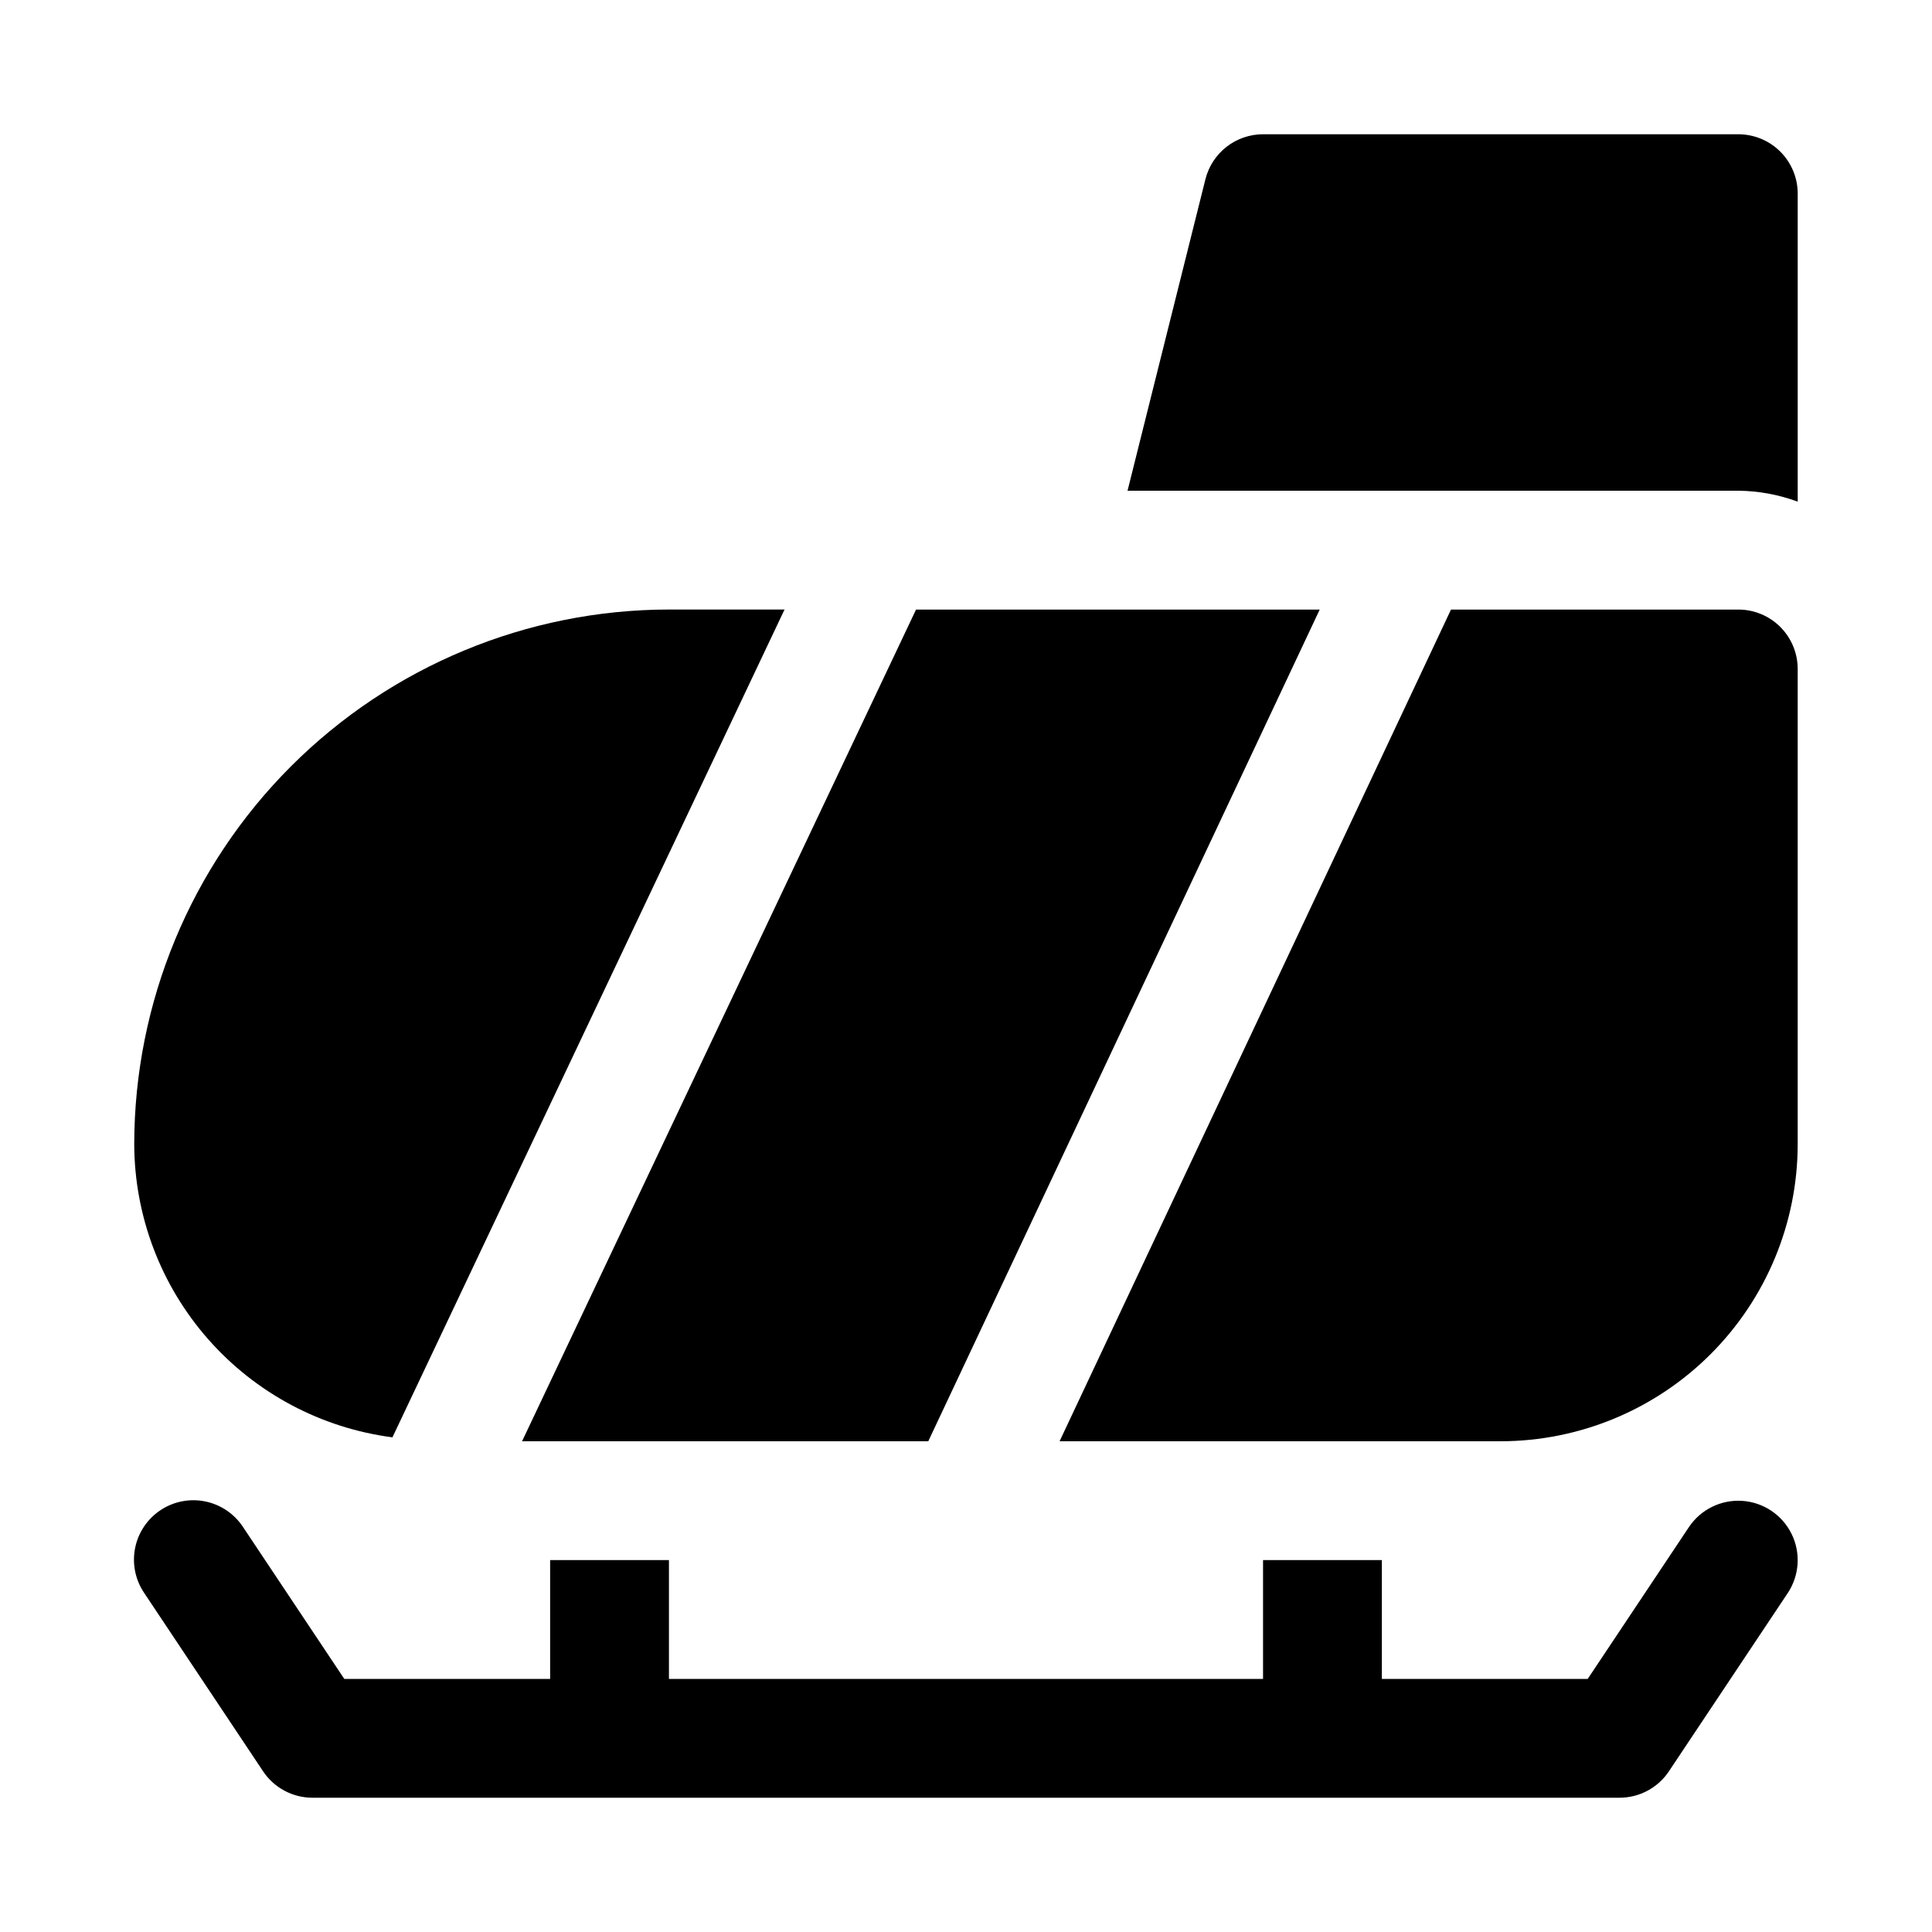
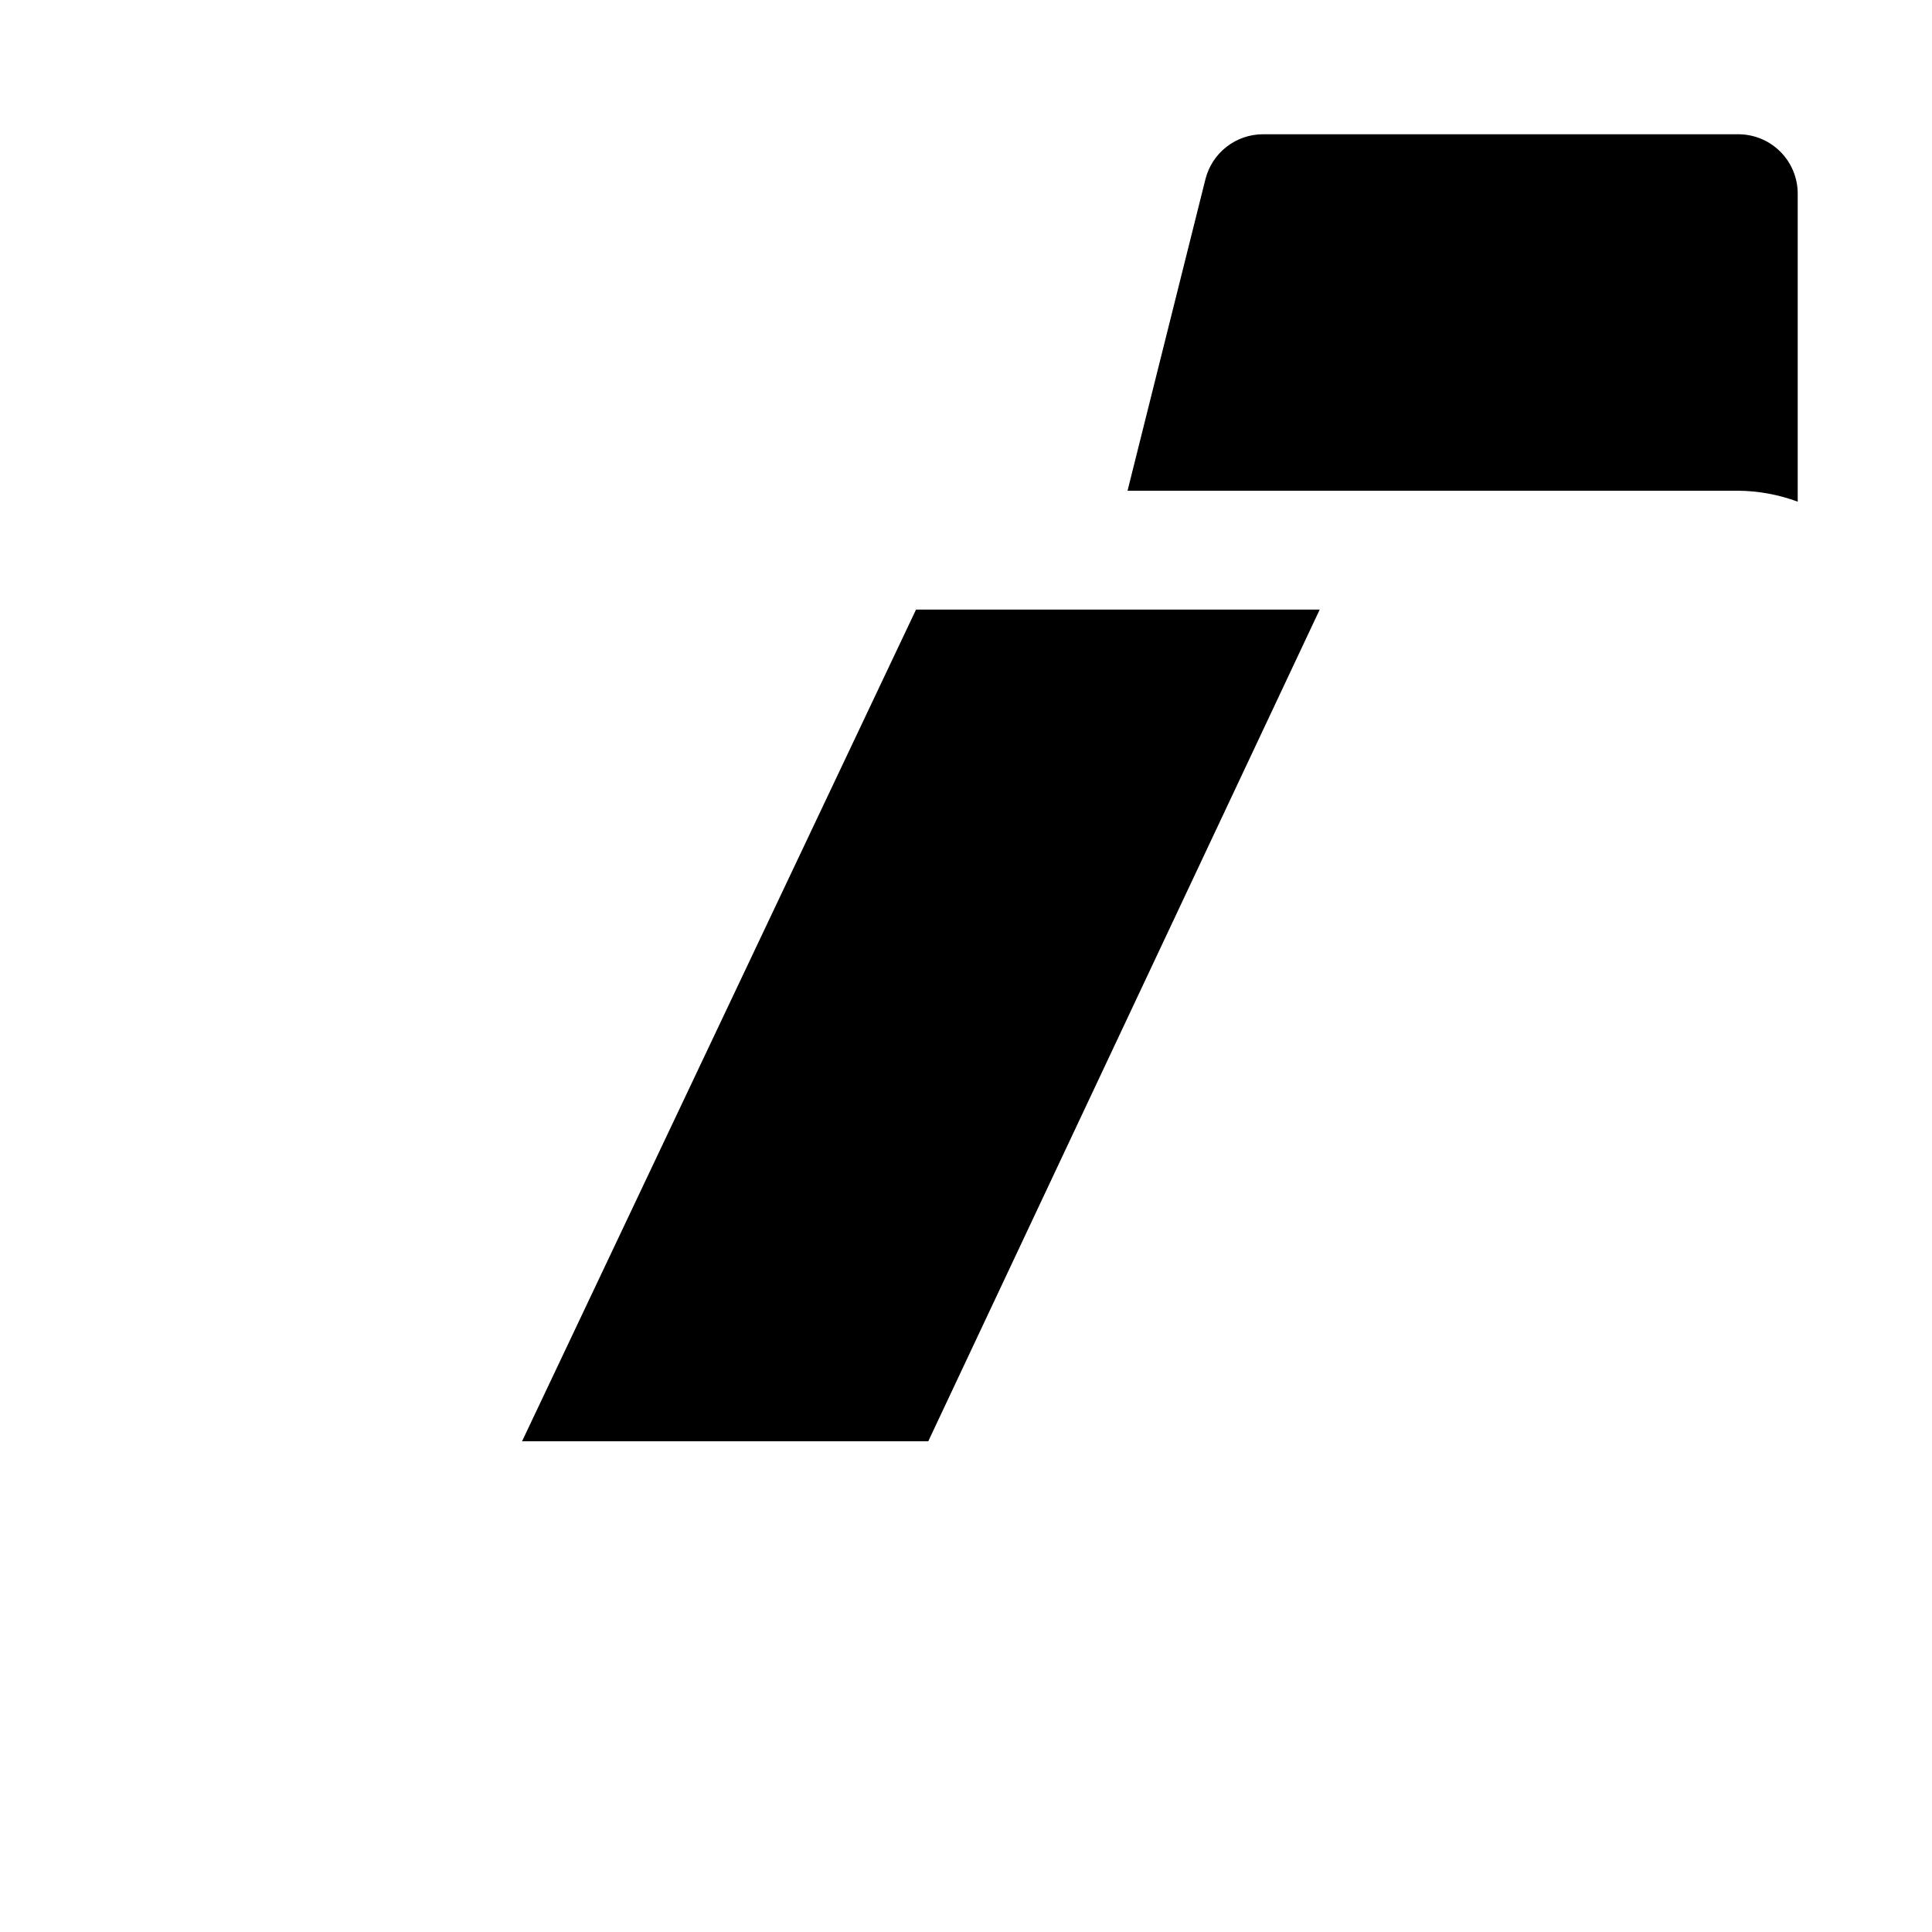
<svg xmlns="http://www.w3.org/2000/svg" fill="#000000" width="800px" height="800px" version="1.1" viewBox="144 144 512 512">
  <g>
    <path d="m604.67 179.58h-125.95c-3.512 0-6.922 1.176-9.688 3.336-2.769 2.164-4.734 5.188-5.586 8.594l-20.637 82.535h161.86c5.375 0.051 10.703 1.035 15.742 2.902v-81.625c0-4.176-1.656-8.18-4.609-11.133-2.953-2.949-6.957-4.609-11.133-4.609z" />
-     <path d="m591.57 548.71-26.812 40.219h-54.551v-31.488h-31.488v31.488h-157.44v-31.488h-31.488v31.488h-54.551l-26.812-40.219c-2.301-3.516-5.906-5.969-10.023-6.812-4.113-0.844-8.395-0.004-11.891 2.324-3.496 2.332-5.914 5.961-6.719 10.082-0.805 4.125 0.07 8.398 2.434 11.871l31.488 47.23v0.004c2.922 4.379 7.836 7.008 13.098 7.008h346.37c5.262 0 10.18-2.629 13.098-7.008l31.488-47.23v-0.004c3.113-4.68 3.496-10.664 1.004-15.703-2.492-5.039-7.484-8.367-13.094-8.73-5.609-0.363-10.988 2.293-14.109 6.969z" />
    <path d="m390 525.95 103.74-220.41h-106.98l-104.41 220.41z" />
-     <path d="m604.67 305.54h-76.141l-103.73 220.41h116.89c20.871-0.023 40.879-8.324 55.637-23.082 14.758-14.758 23.059-34.766 23.082-55.637v-125.95c0-4.176-1.656-8.18-4.609-11.133-2.953-2.953-6.957-4.609-11.133-4.609z" />
-     <path d="m248 524.91 103.91-219.38h-30.641c-37.566 0.039-73.582 14.984-100.15 41.547-26.562 26.562-41.504 62.582-41.547 100.15 0.059 19.039 7.027 37.41 19.613 51.699 12.582 14.289 29.93 23.52 48.809 25.98z" />
  </g>
</svg>